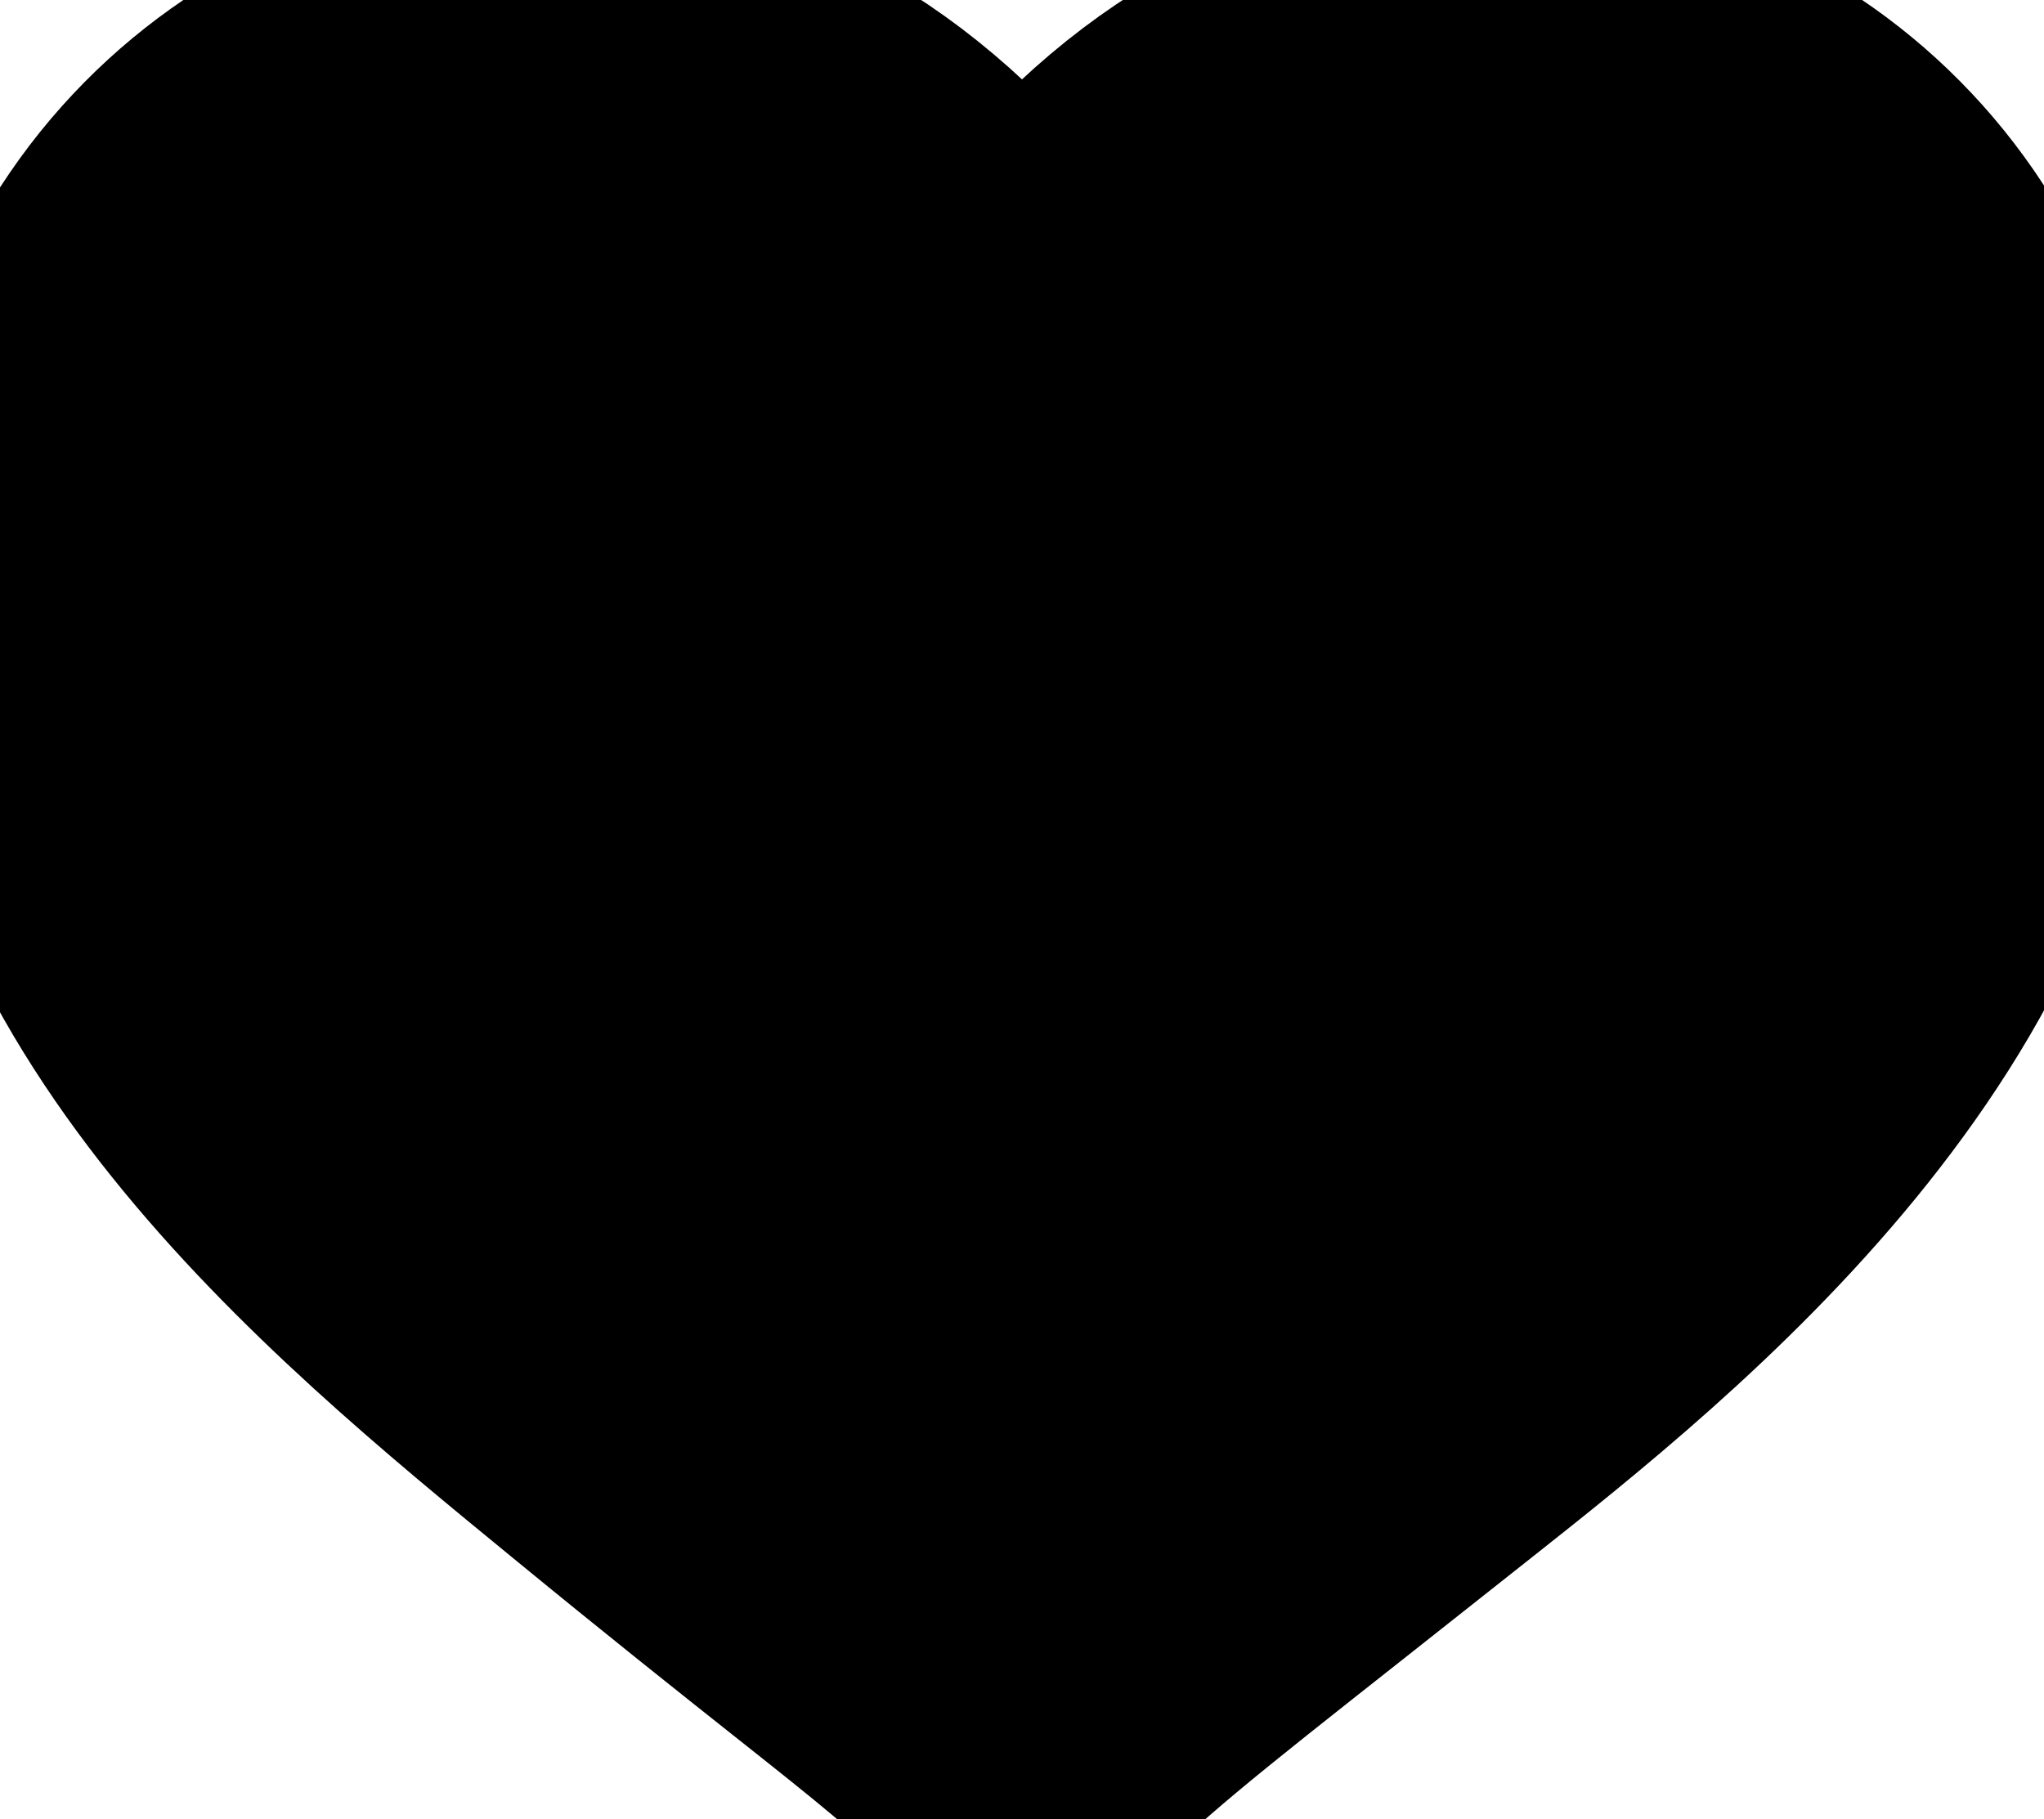
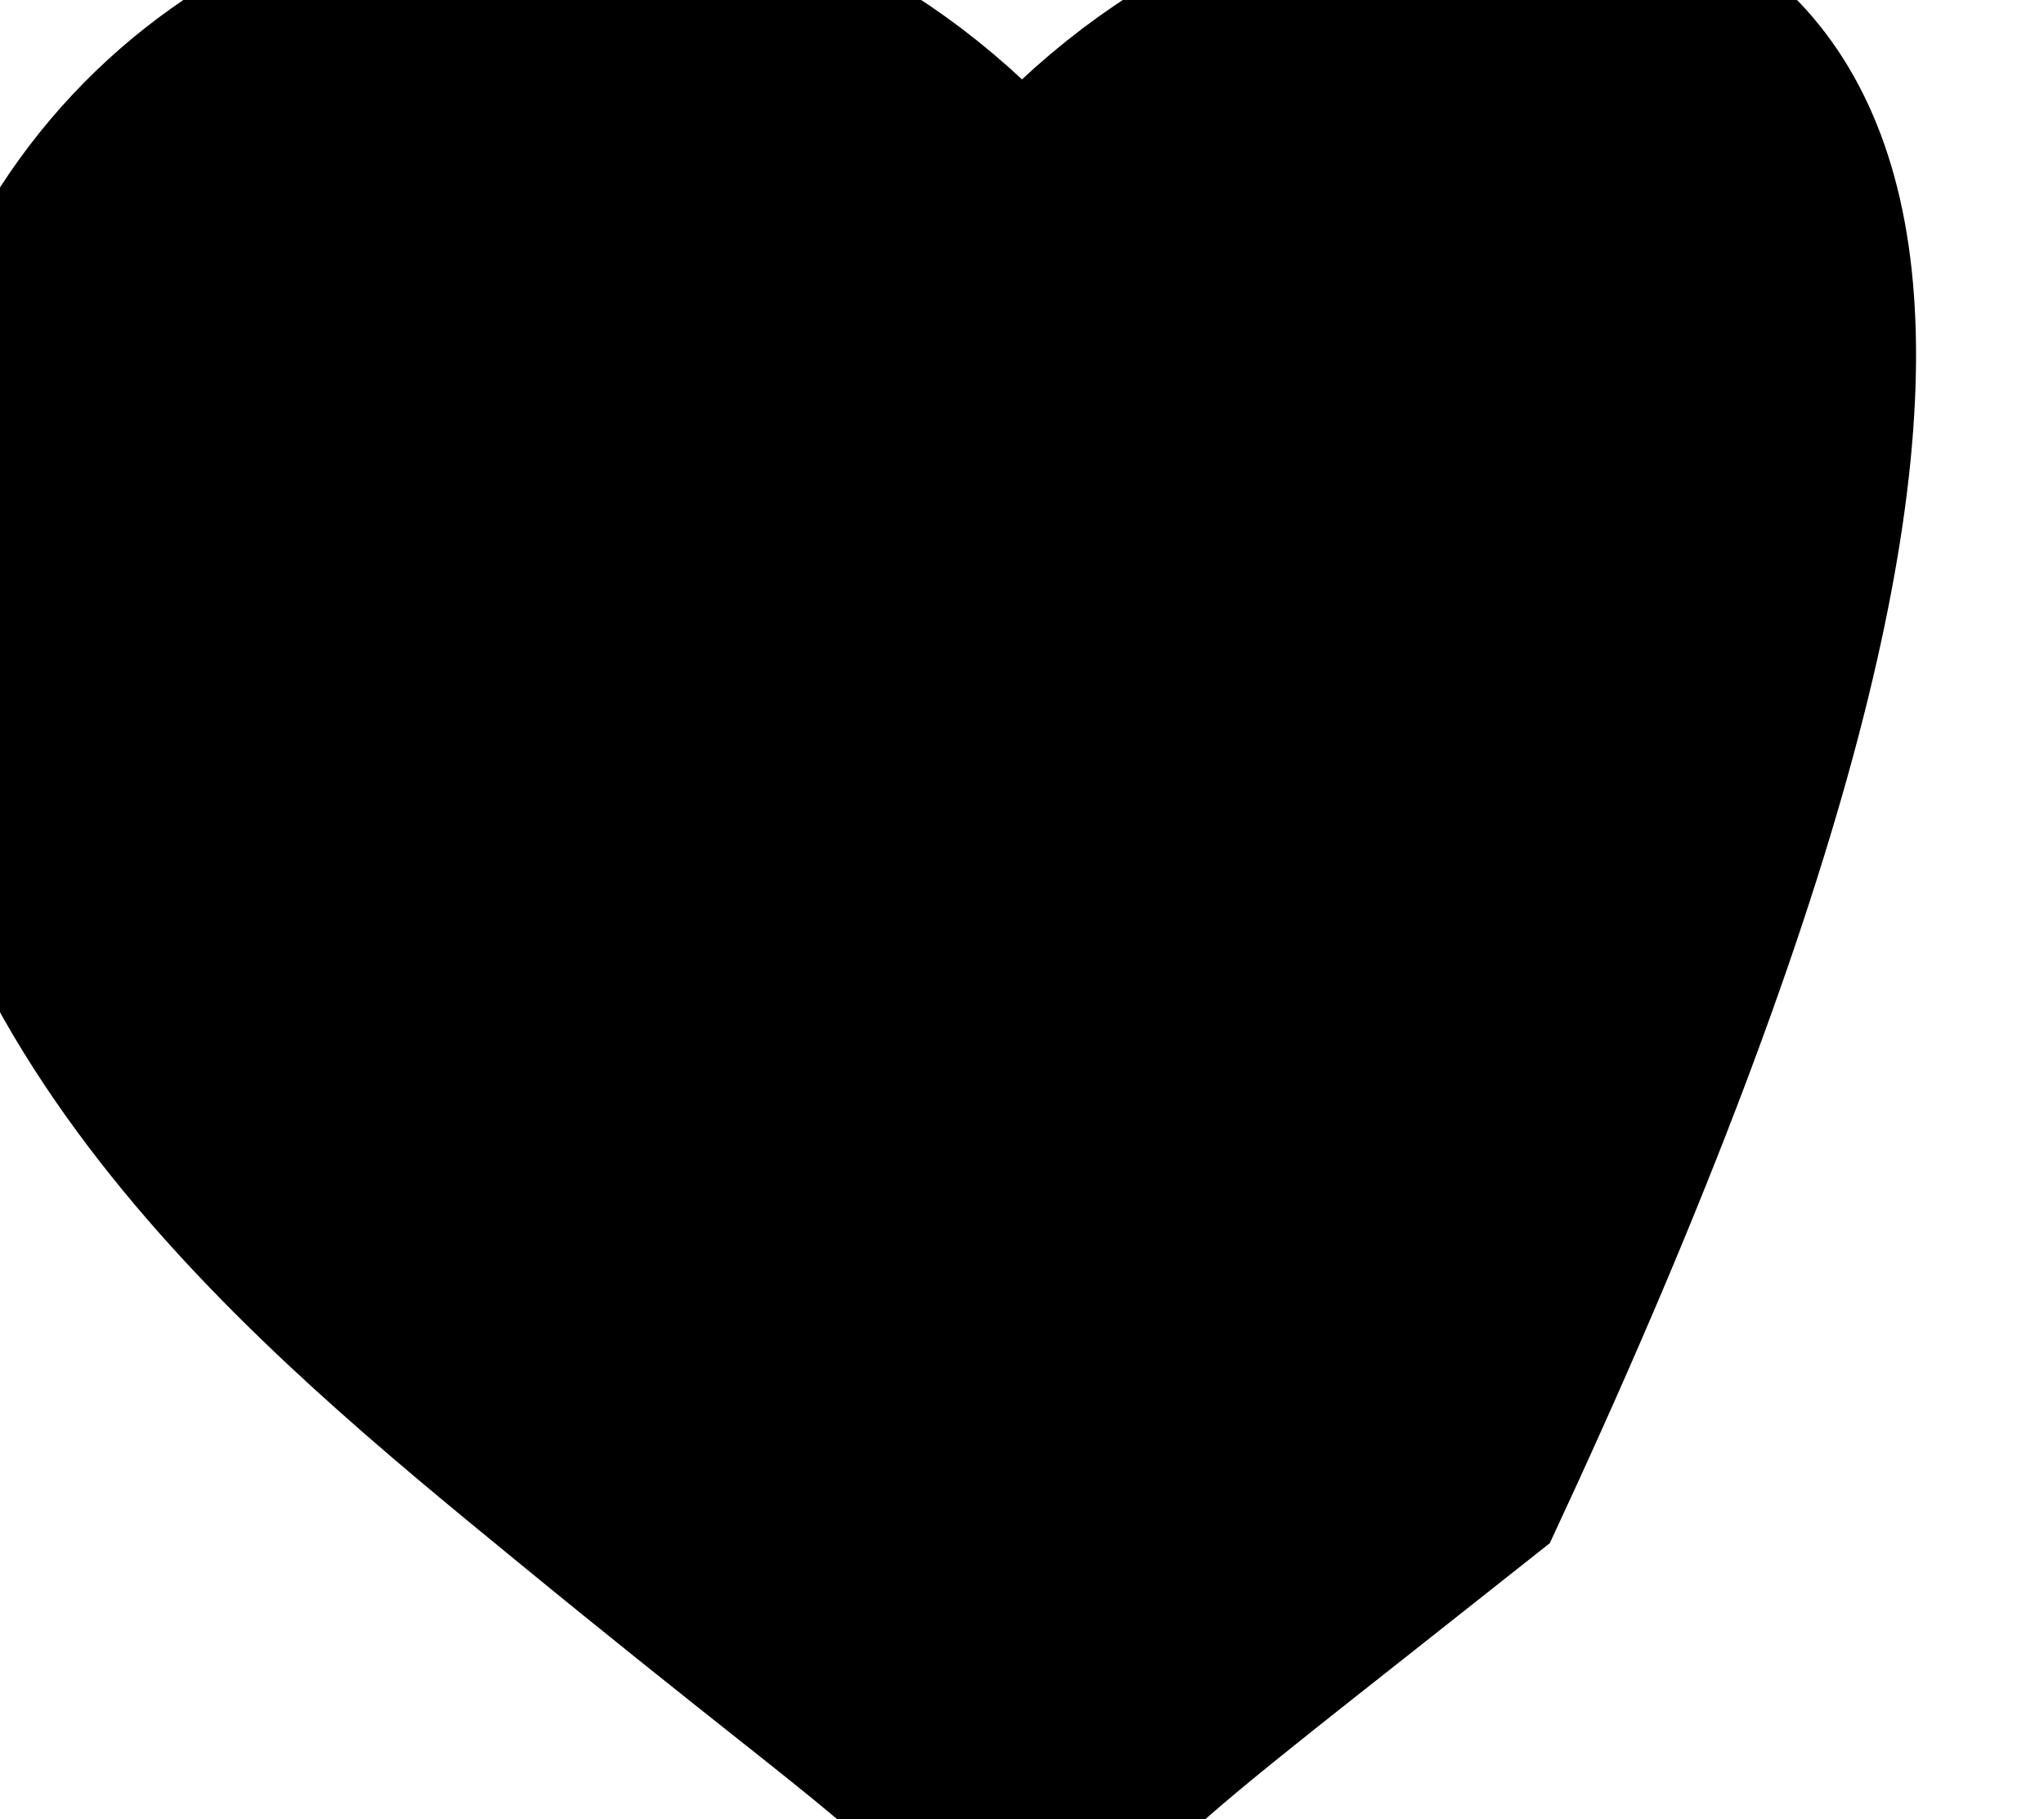
<svg xmlns="http://www.w3.org/2000/svg" xmlns:ns1="http://www.bohemiancoding.com/sketch/ns" width="500px" height="445px" viewBox="0 0 500 445" version="1.1">
  <title>icon-font_04_Heart--fill</title>
  <desc>Created with Sketch.</desc>
  <defs />
  <g id="Page-1" stroke="none" stroke-width="1" fill="none" fill-rule="evenodd" ns1:type="MSPage">
    <g id="Artboard-1" ns1:type="MSArtboardGroup" transform="translate(-3000, -25)" stroke="#000000" stroke-width="55.556" fill="#000000">
-       <path d="M3249.995,85.332 C3219.273,46.412 3178.381,25.062 3134.388,25.062 C3069.234,25.062 3000,75.974 3000,170.365 C3000,267.453 3082.725,335.217 3143.119,384.692 C3165.99,403.46 3182.771,416.774 3196.412,427.599 C3217.983,444.691 3228.804,453.268 3240.474,465.354 C3243.005,467.987 3246.395,469.444 3249.995,469.444 C3253.595,469.444 3256.975,467.998 3259.516,465.364 C3274.947,449.386 3288.967,438.331 3326.51,408.706 L3356.691,384.838 C3406.774,345.22 3500,271.481 3500,169.397 C3500,75.599 3430.846,25 3365.782,25 C3321.719,25 3280.747,46.391 3249.995,85.332 Z" id="icon-font_04_Heart--fill" ns1:type="MSShapeGroup" />
+       <path d="M3249.995,85.332 C3219.273,46.412 3178.381,25.062 3134.388,25.062 C3069.234,25.062 3000,75.974 3000,170.365 C3000,267.453 3082.725,335.217 3143.119,384.692 C3165.99,403.46 3182.771,416.774 3196.412,427.599 C3217.983,444.691 3228.804,453.268 3240.474,465.354 C3243.005,467.987 3246.395,469.444 3249.995,469.444 C3253.595,469.444 3256.975,467.998 3259.516,465.364 C3274.947,449.386 3288.967,438.331 3326.51,408.706 L3356.691,384.838 C3500,75.599 3430.846,25 3365.782,25 C3321.719,25 3280.747,46.391 3249.995,85.332 Z" id="icon-font_04_Heart--fill" ns1:type="MSShapeGroup" />
    </g>
  </g>
</svg>